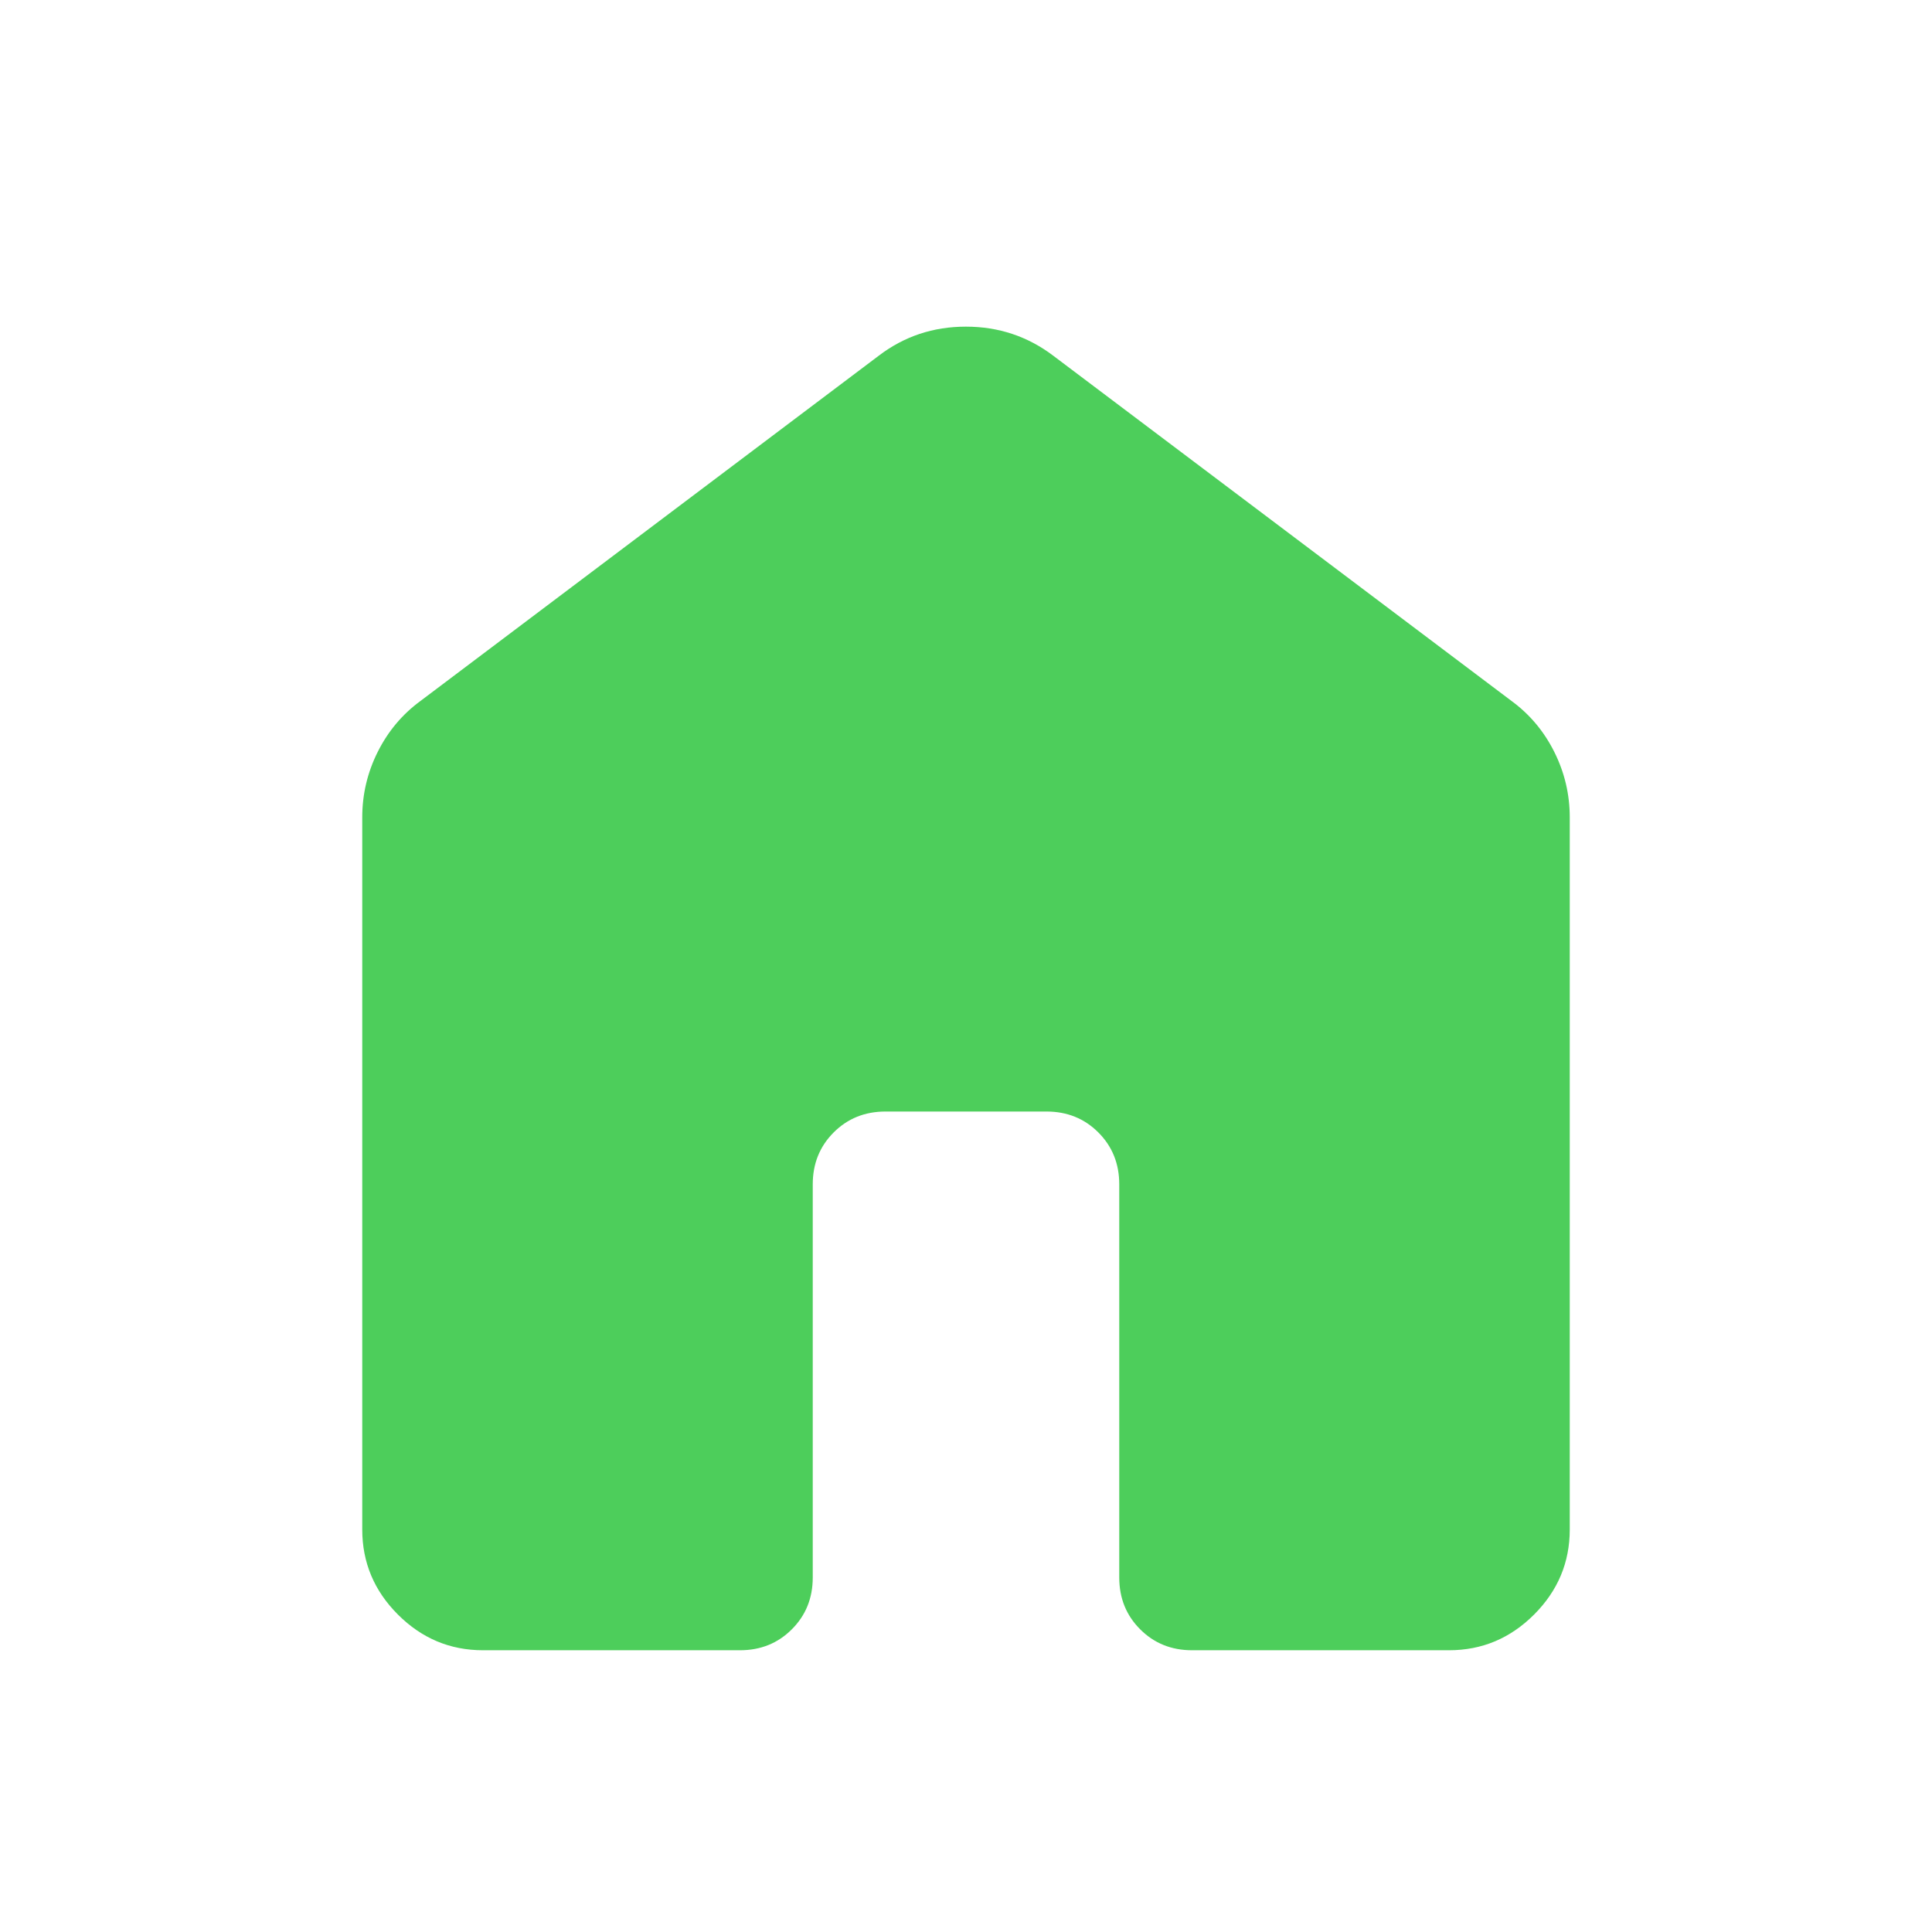
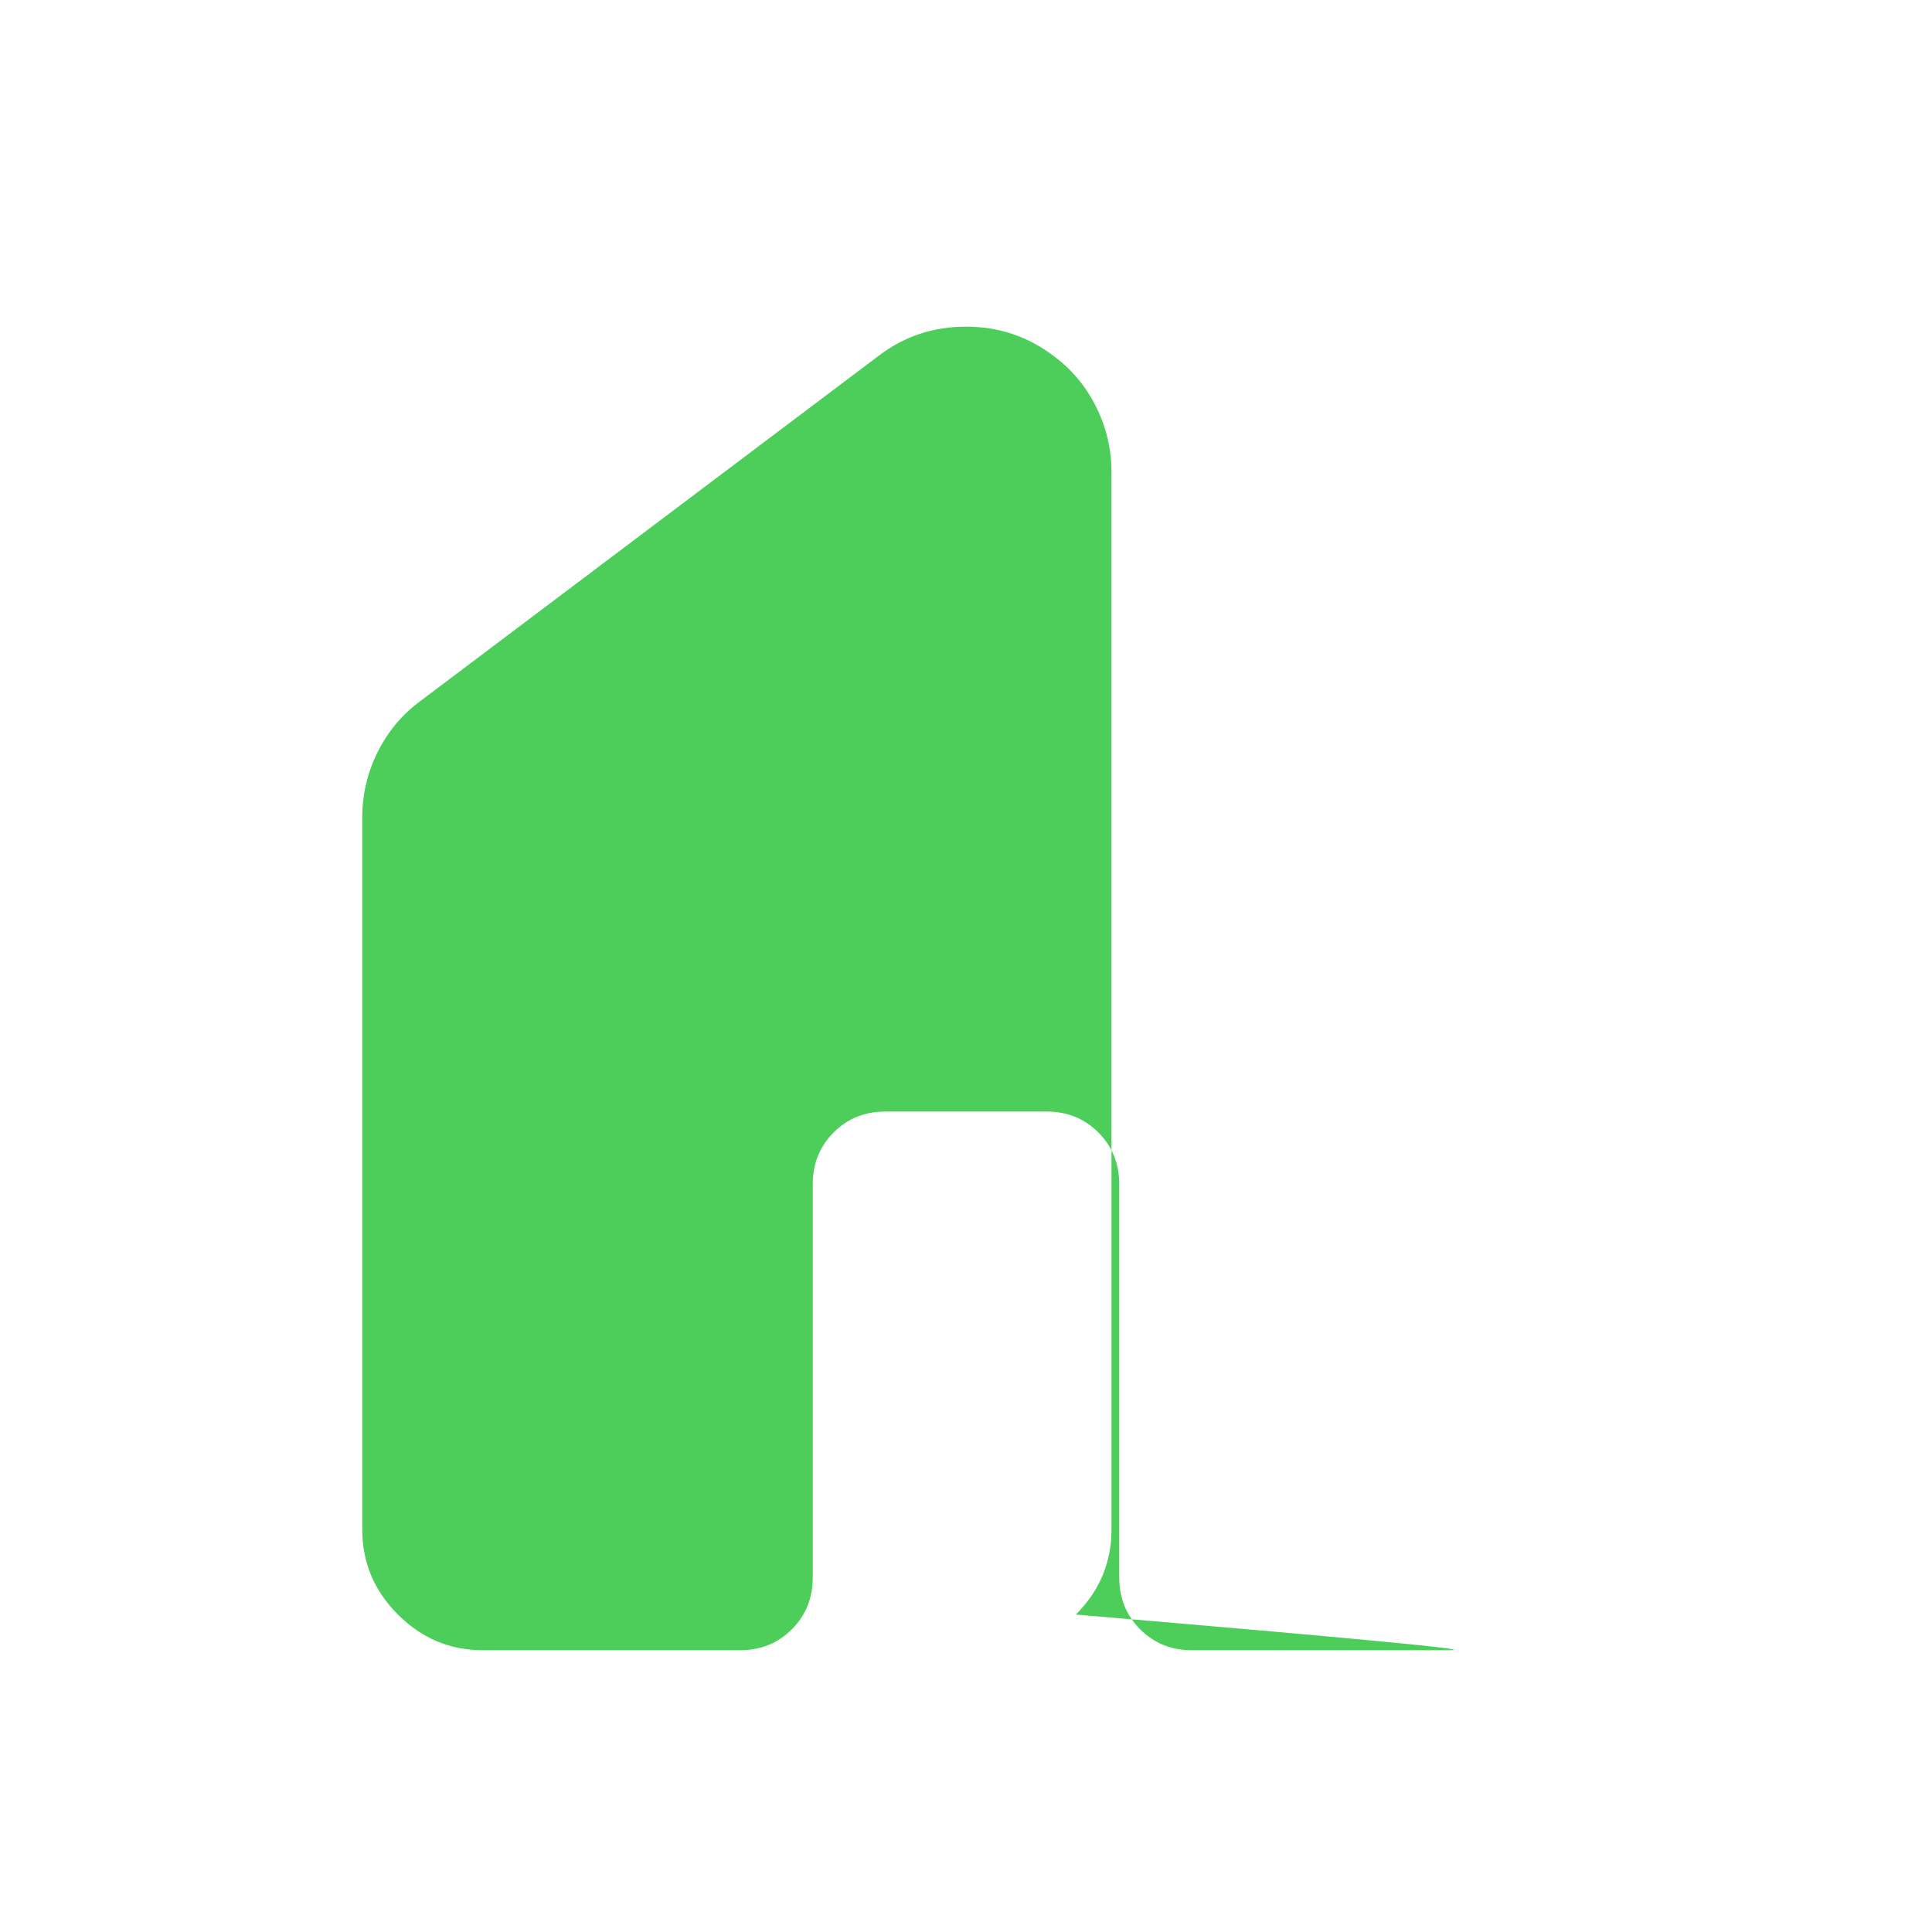
<svg xmlns="http://www.w3.org/2000/svg" height="24px" viewBox="0 -960 960 960" width="24px" fill="#4dce5b">
-   <path d="M180-200v-353.85q0-17.17 7.68-32.53 7.69-15.37 21.24-25.31l227.7-171.54q18.95-14.46 43.32-14.46t43.44 14.46l227.7 171.54q13.55 9.94 21.24 25.31 7.68 15.36 7.68 32.53V-200q0 24.54-17.73 42.27Q744.54-140 720-140H592.31q-15.37 0-25.76-10.4-10.4-10.39-10.4-25.76v-195.38q0-15.36-10.39-25.76-10.39-10.39-25.76-10.39h-80q-15.37 0-25.76 10.39-10.39 10.4-10.39 25.76v195.38q0 15.37-10.4 25.76-10.39 10.4-25.76 10.4H240q-24.54 0-42.27-17.73Q180-175.46 180-200Z" />
+   <path d="M180-200v-353.85q0-17.17 7.68-32.53 7.69-15.37 21.24-25.31l227.7-171.54q18.95-14.46 43.32-14.46t43.44 14.46q13.55 9.94 21.24 25.31 7.68 15.36 7.68 32.53V-200q0 24.54-17.73 42.27Q744.54-140 720-140H592.31q-15.37 0-25.76-10.4-10.4-10.39-10.4-25.76v-195.38q0-15.36-10.39-25.76-10.39-10.39-25.76-10.39h-80q-15.37 0-25.76 10.39-10.39 10.4-10.39 25.76v195.38q0 15.37-10.4 25.76-10.39 10.4-25.76 10.4H240q-24.54 0-42.27-17.73Q180-175.46 180-200Z" />
</svg>